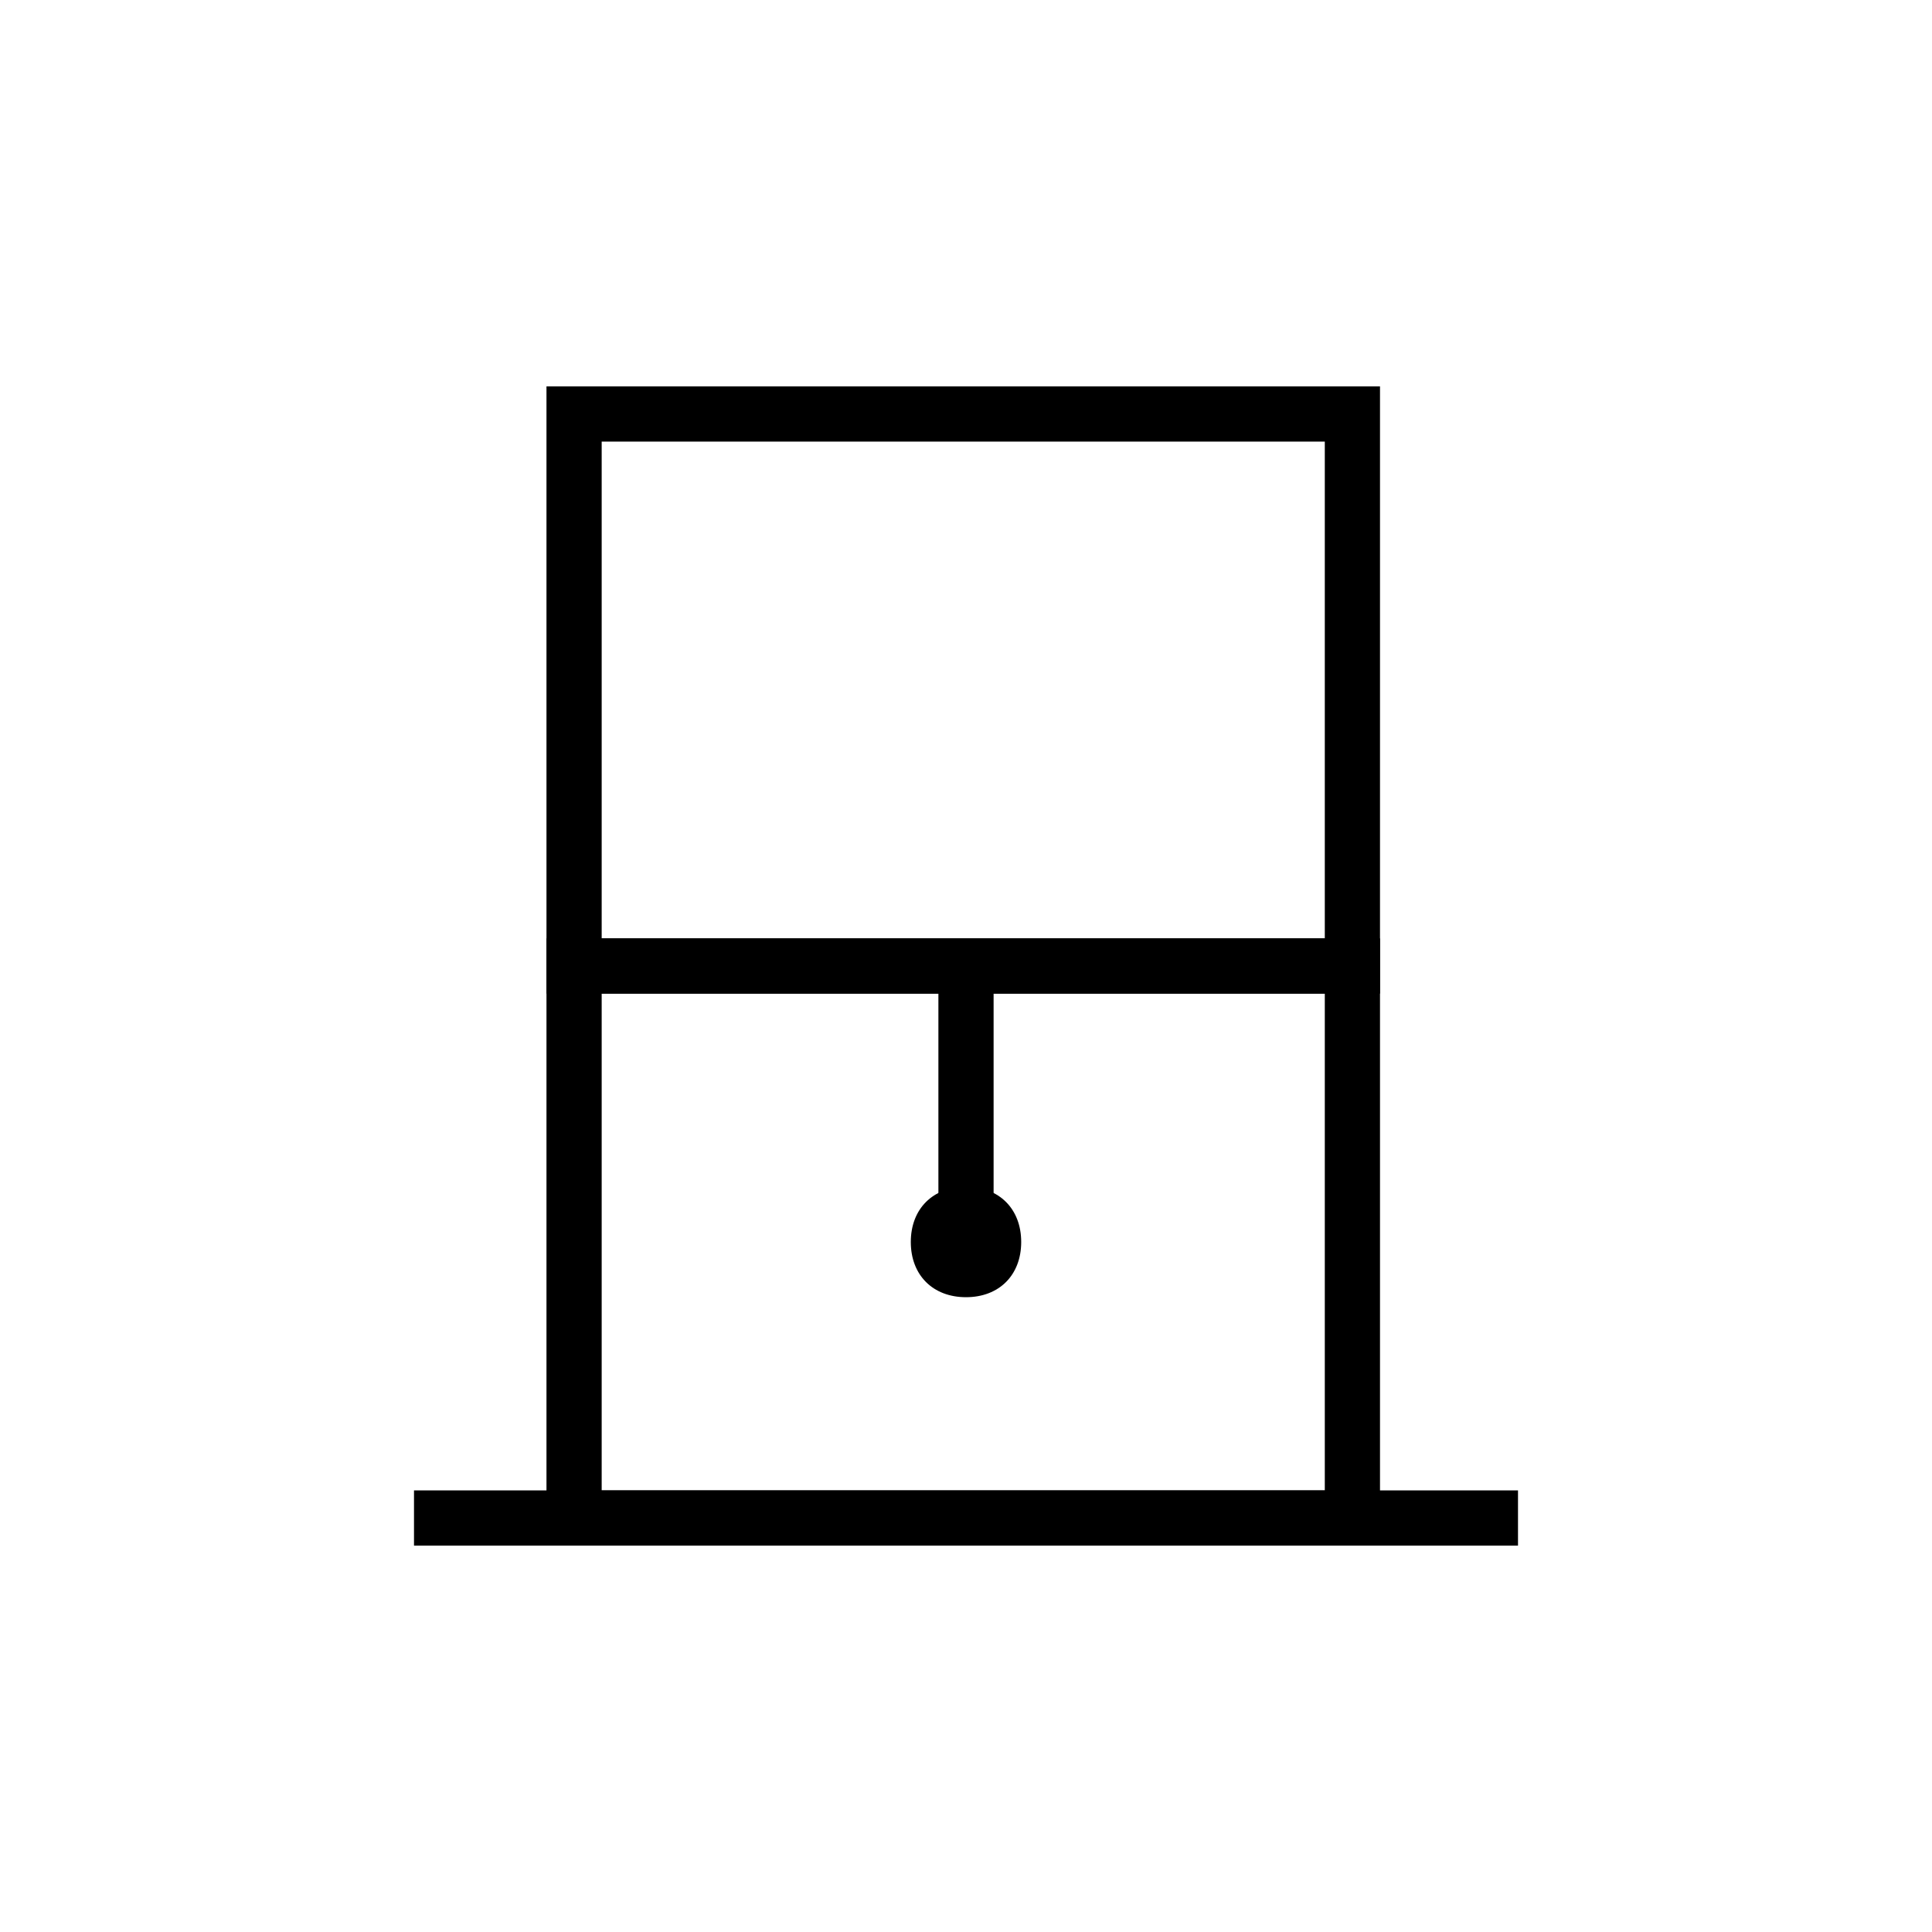
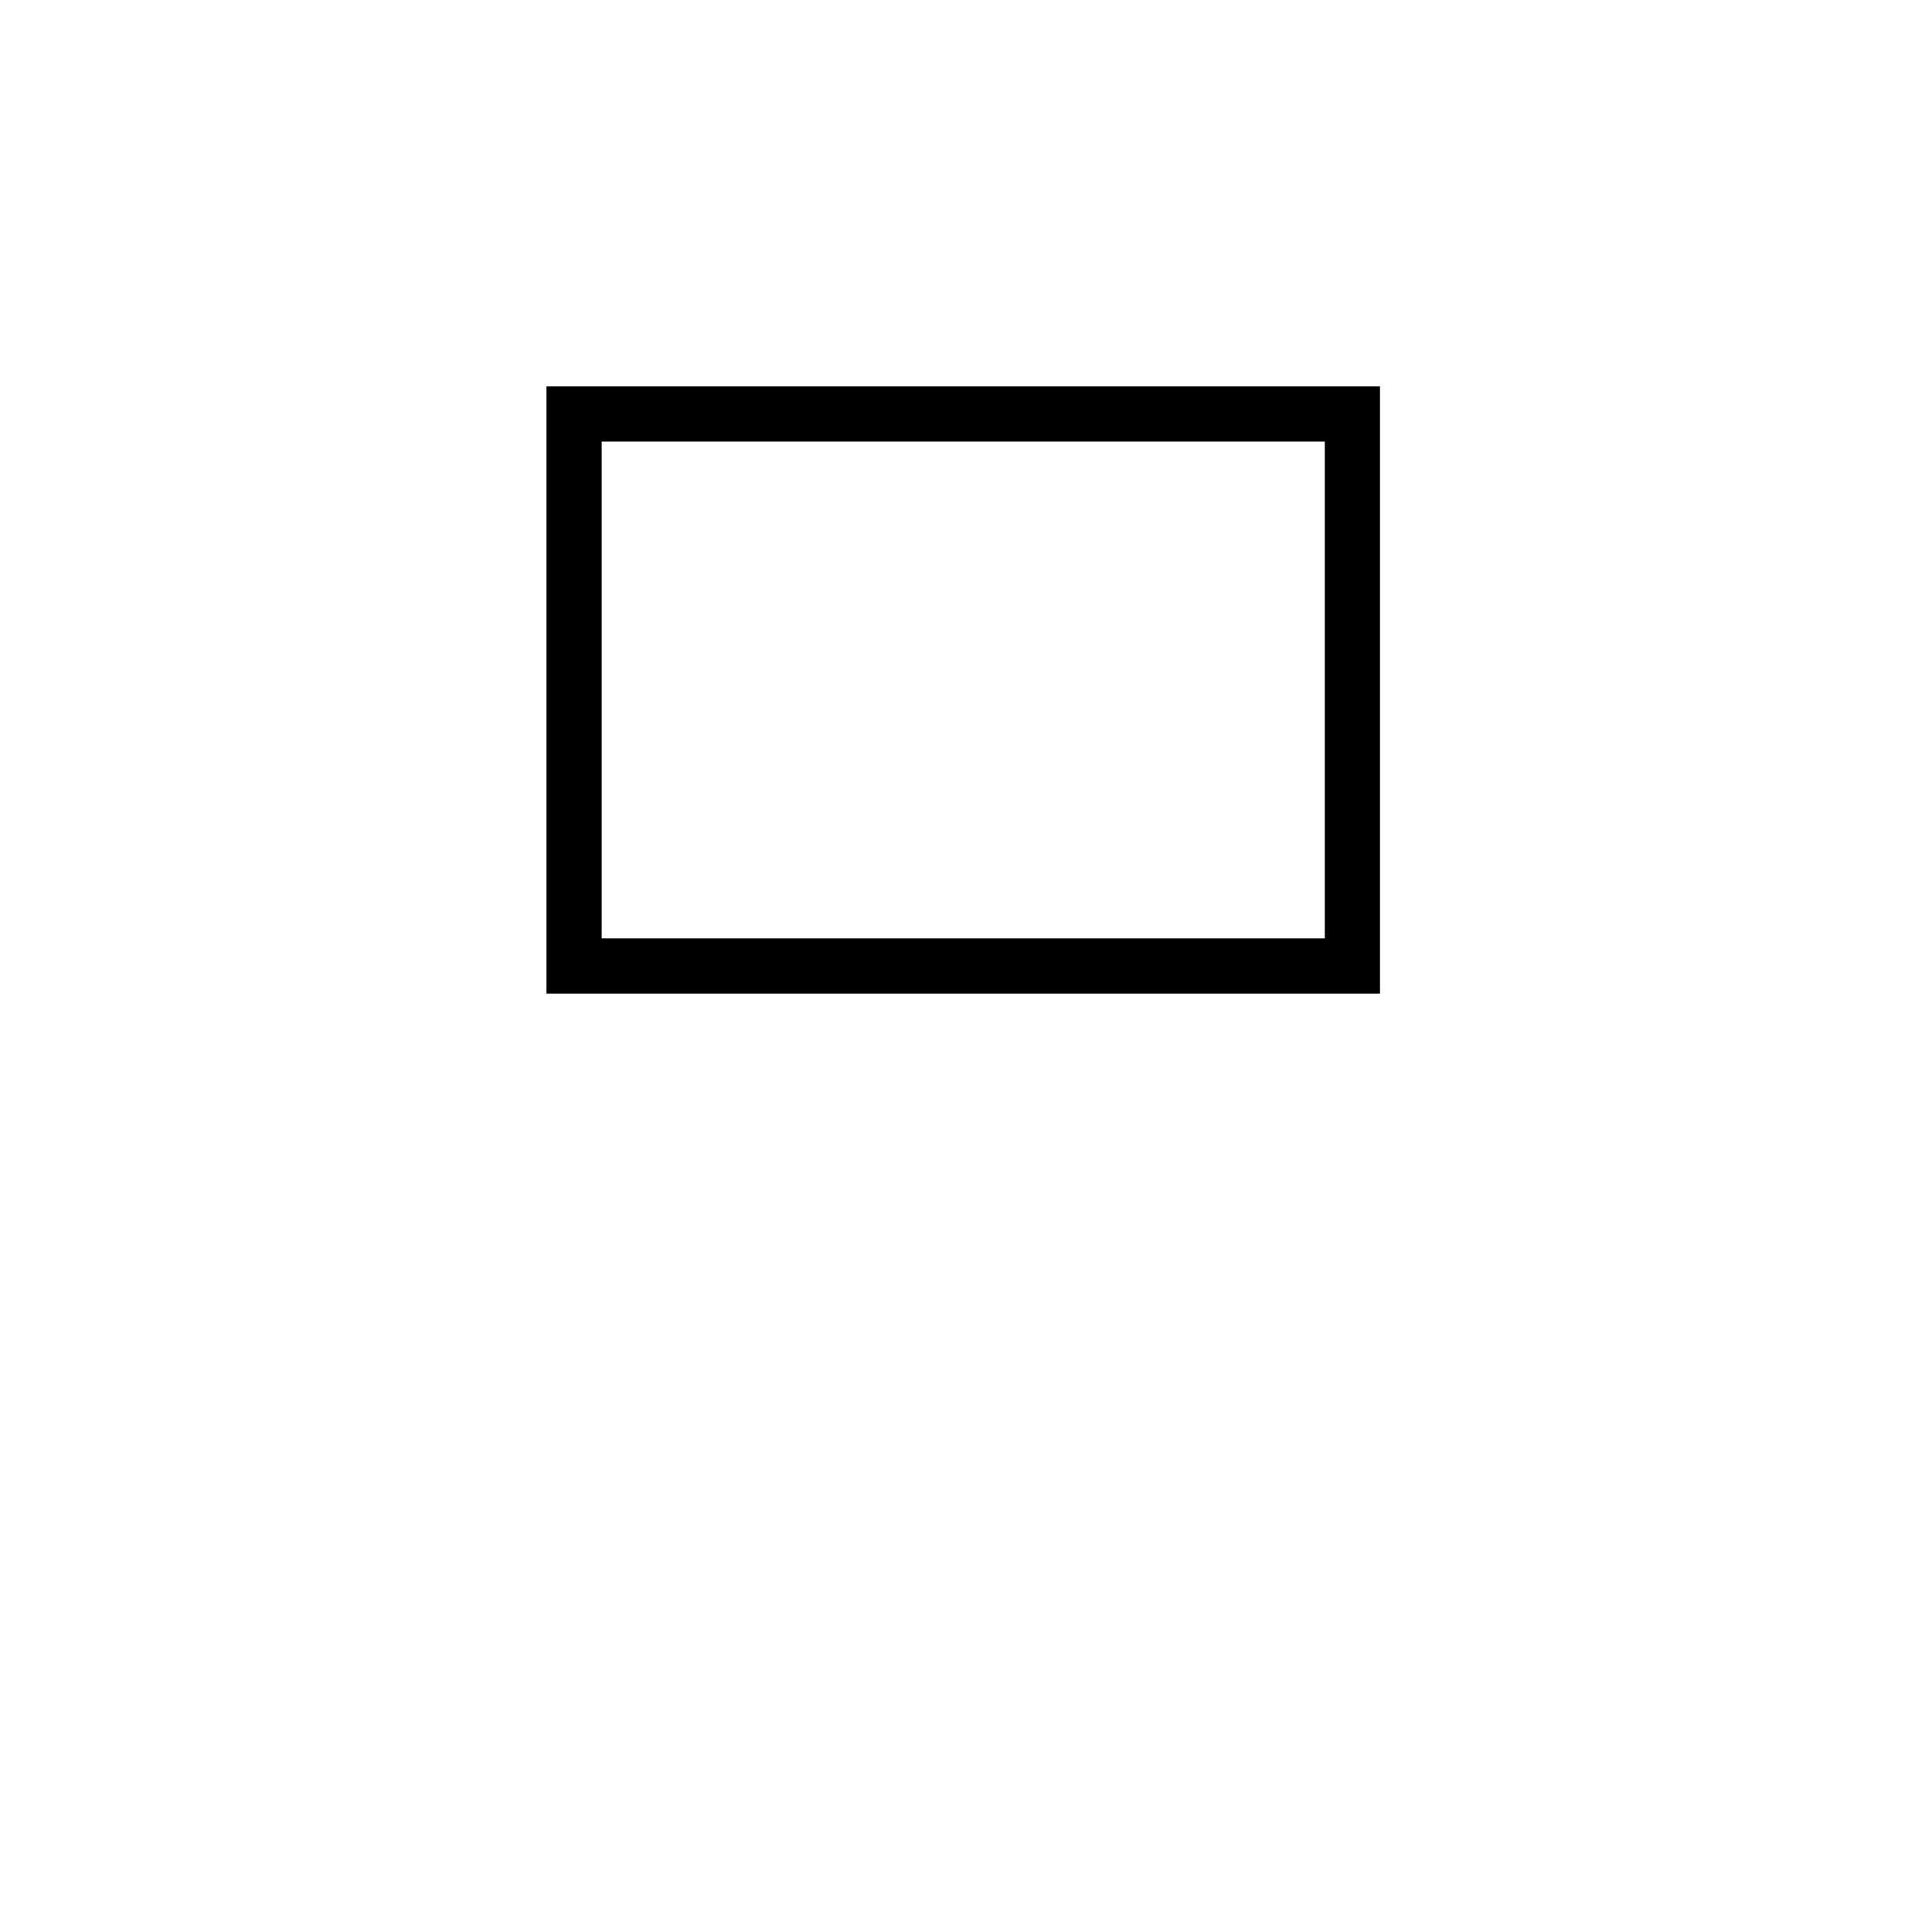
<svg xmlns="http://www.w3.org/2000/svg" version="1.1" id="Layer_1" x="0px" y="0px" width="35px" height="35px" viewBox="0 0 35 35" style="enable-background:new 0 0 35 35;" xml:space="preserve">
  <style type="text/css">
	.st0{fill:none;stroke:#000000;stroke-miterlimit:10;}
</style>
  <g>
    <path class="st0" d="M24.5,7.5H10.4v10h14.1V7.5z" />
-     <path class="st0" d="M24.5,17.5H10.4v10h14.1V17.5z" />
-     <path class="st0" d="M7.5,27.5h20" />
-     <path class="st0" d="M17.5,22.4v-4.9" />
-     <path d="M17.5,23.5c0.6,0,1-0.4,1-1s-0.4-1-1-1c-0.6,0-1,0.4-1,1S16.9,23.5,17.5,23.5z" />
  </g>
</svg>